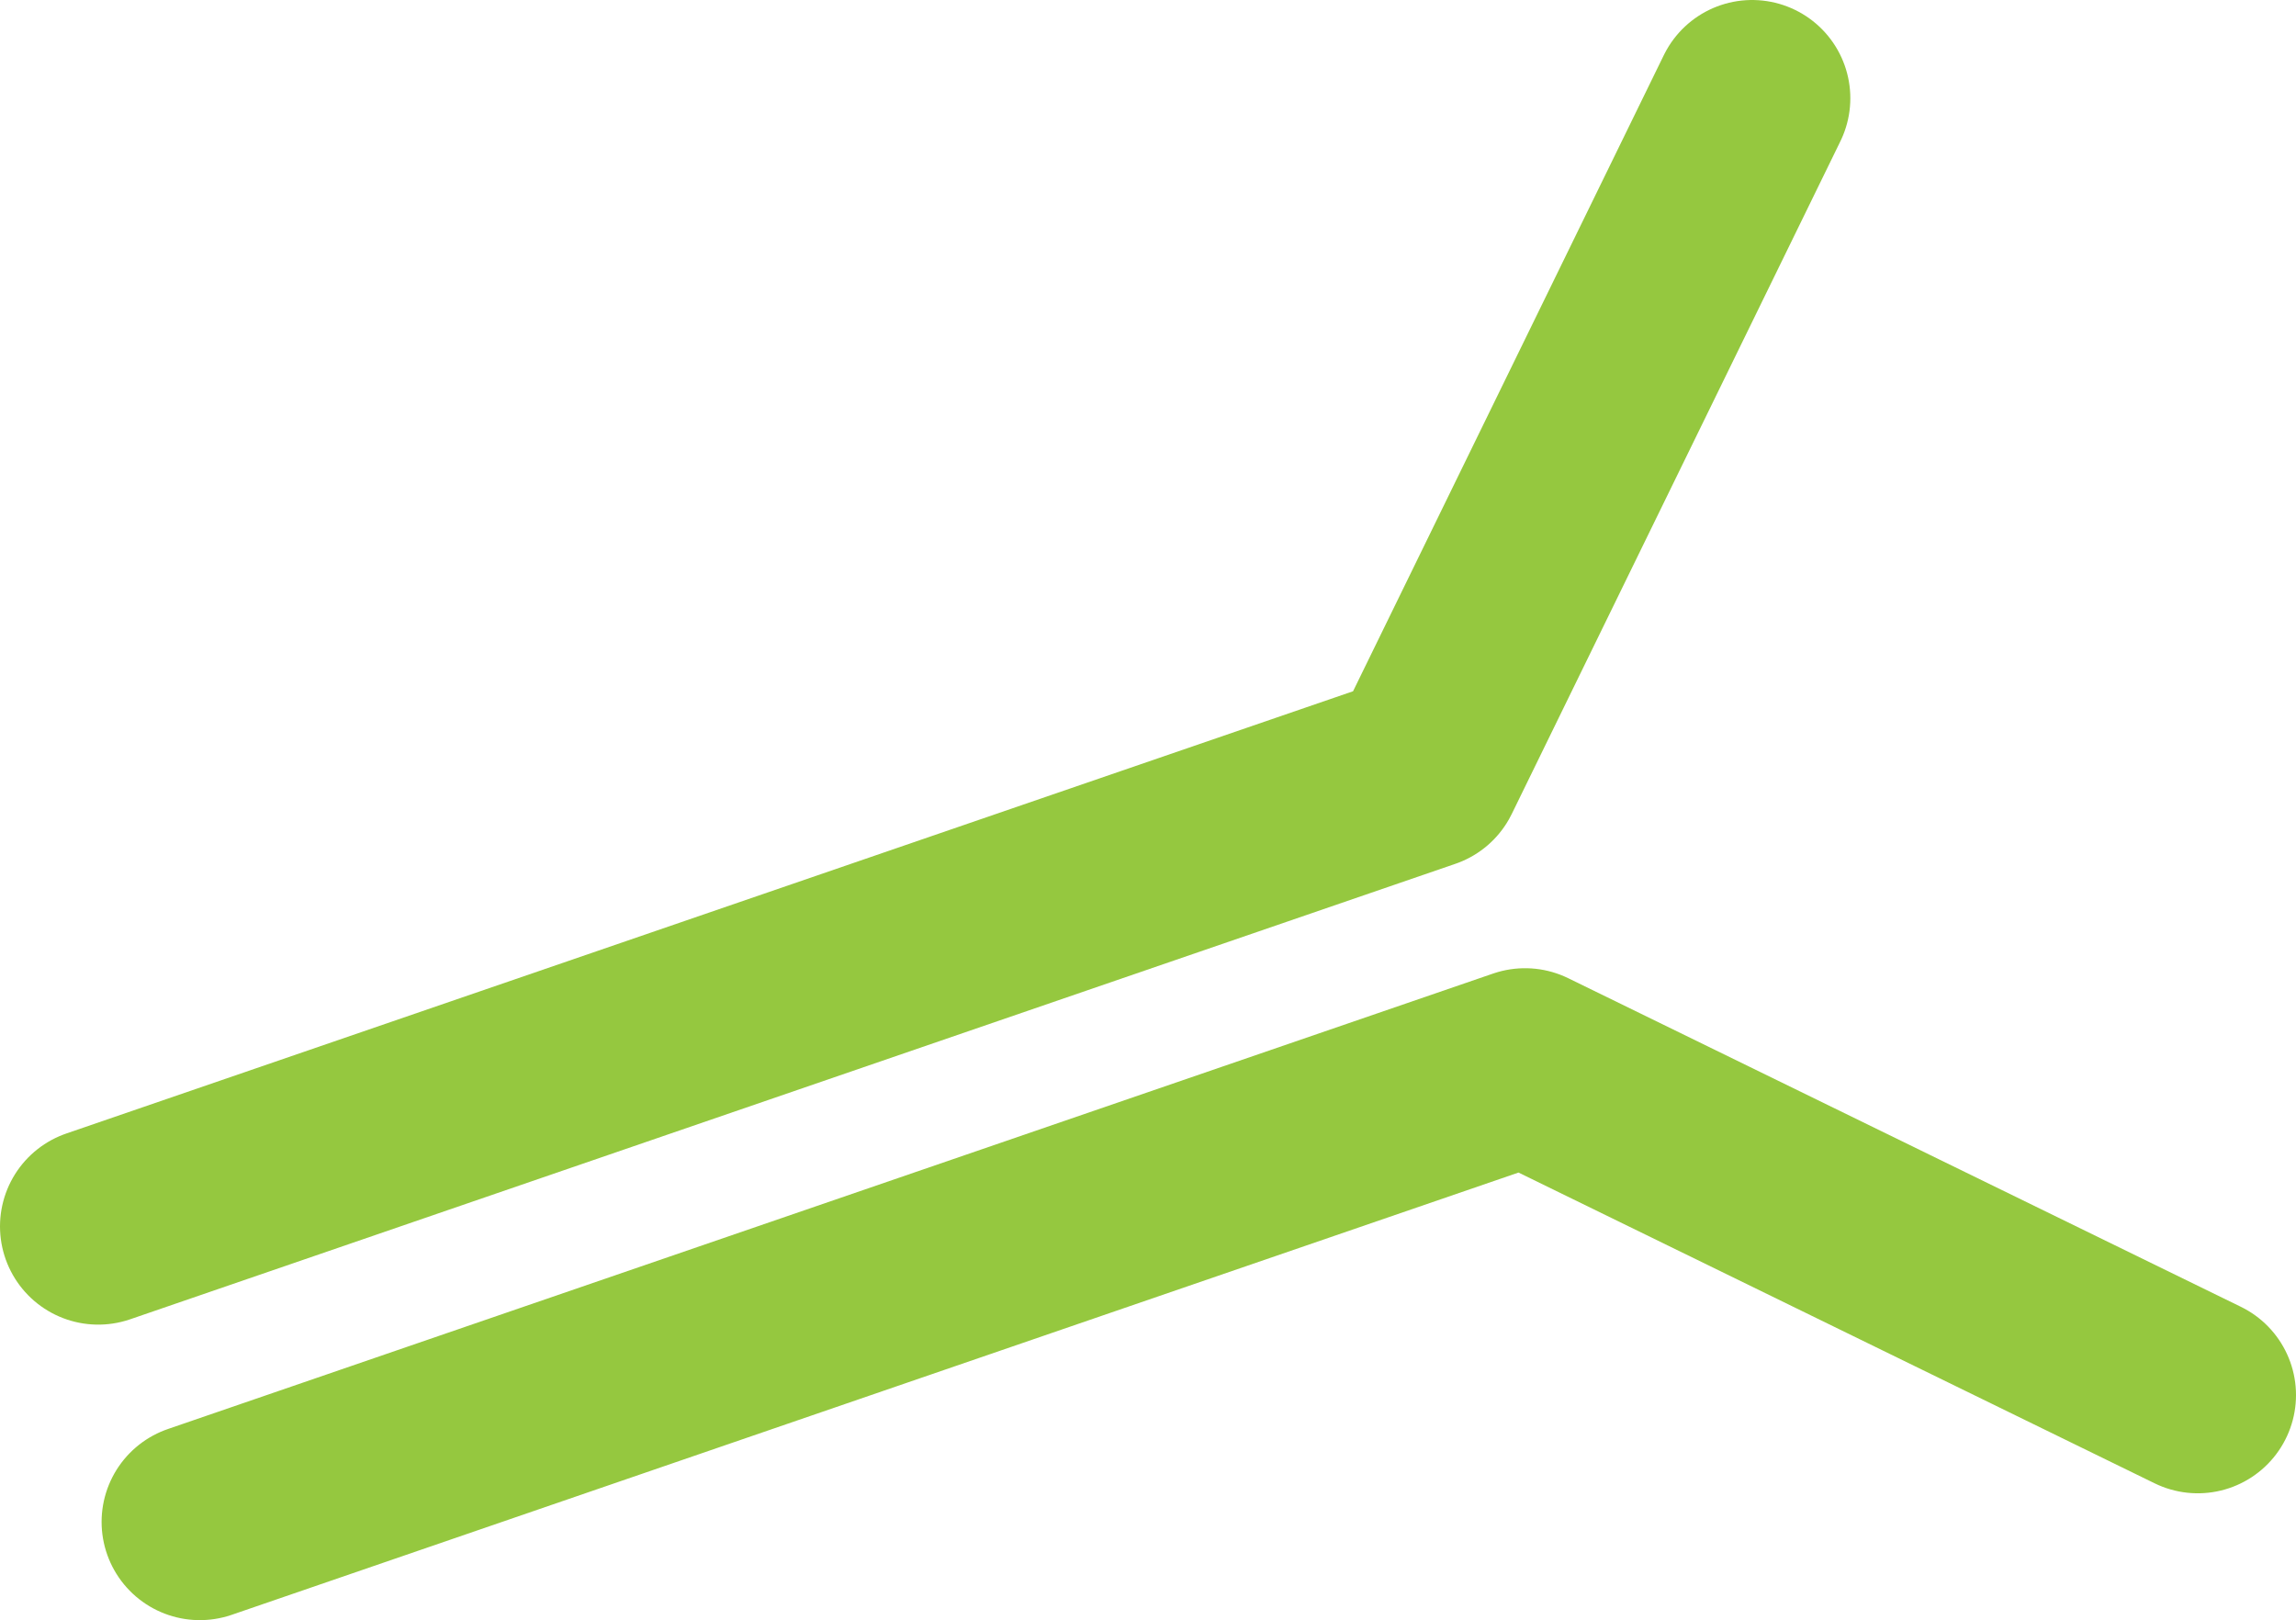
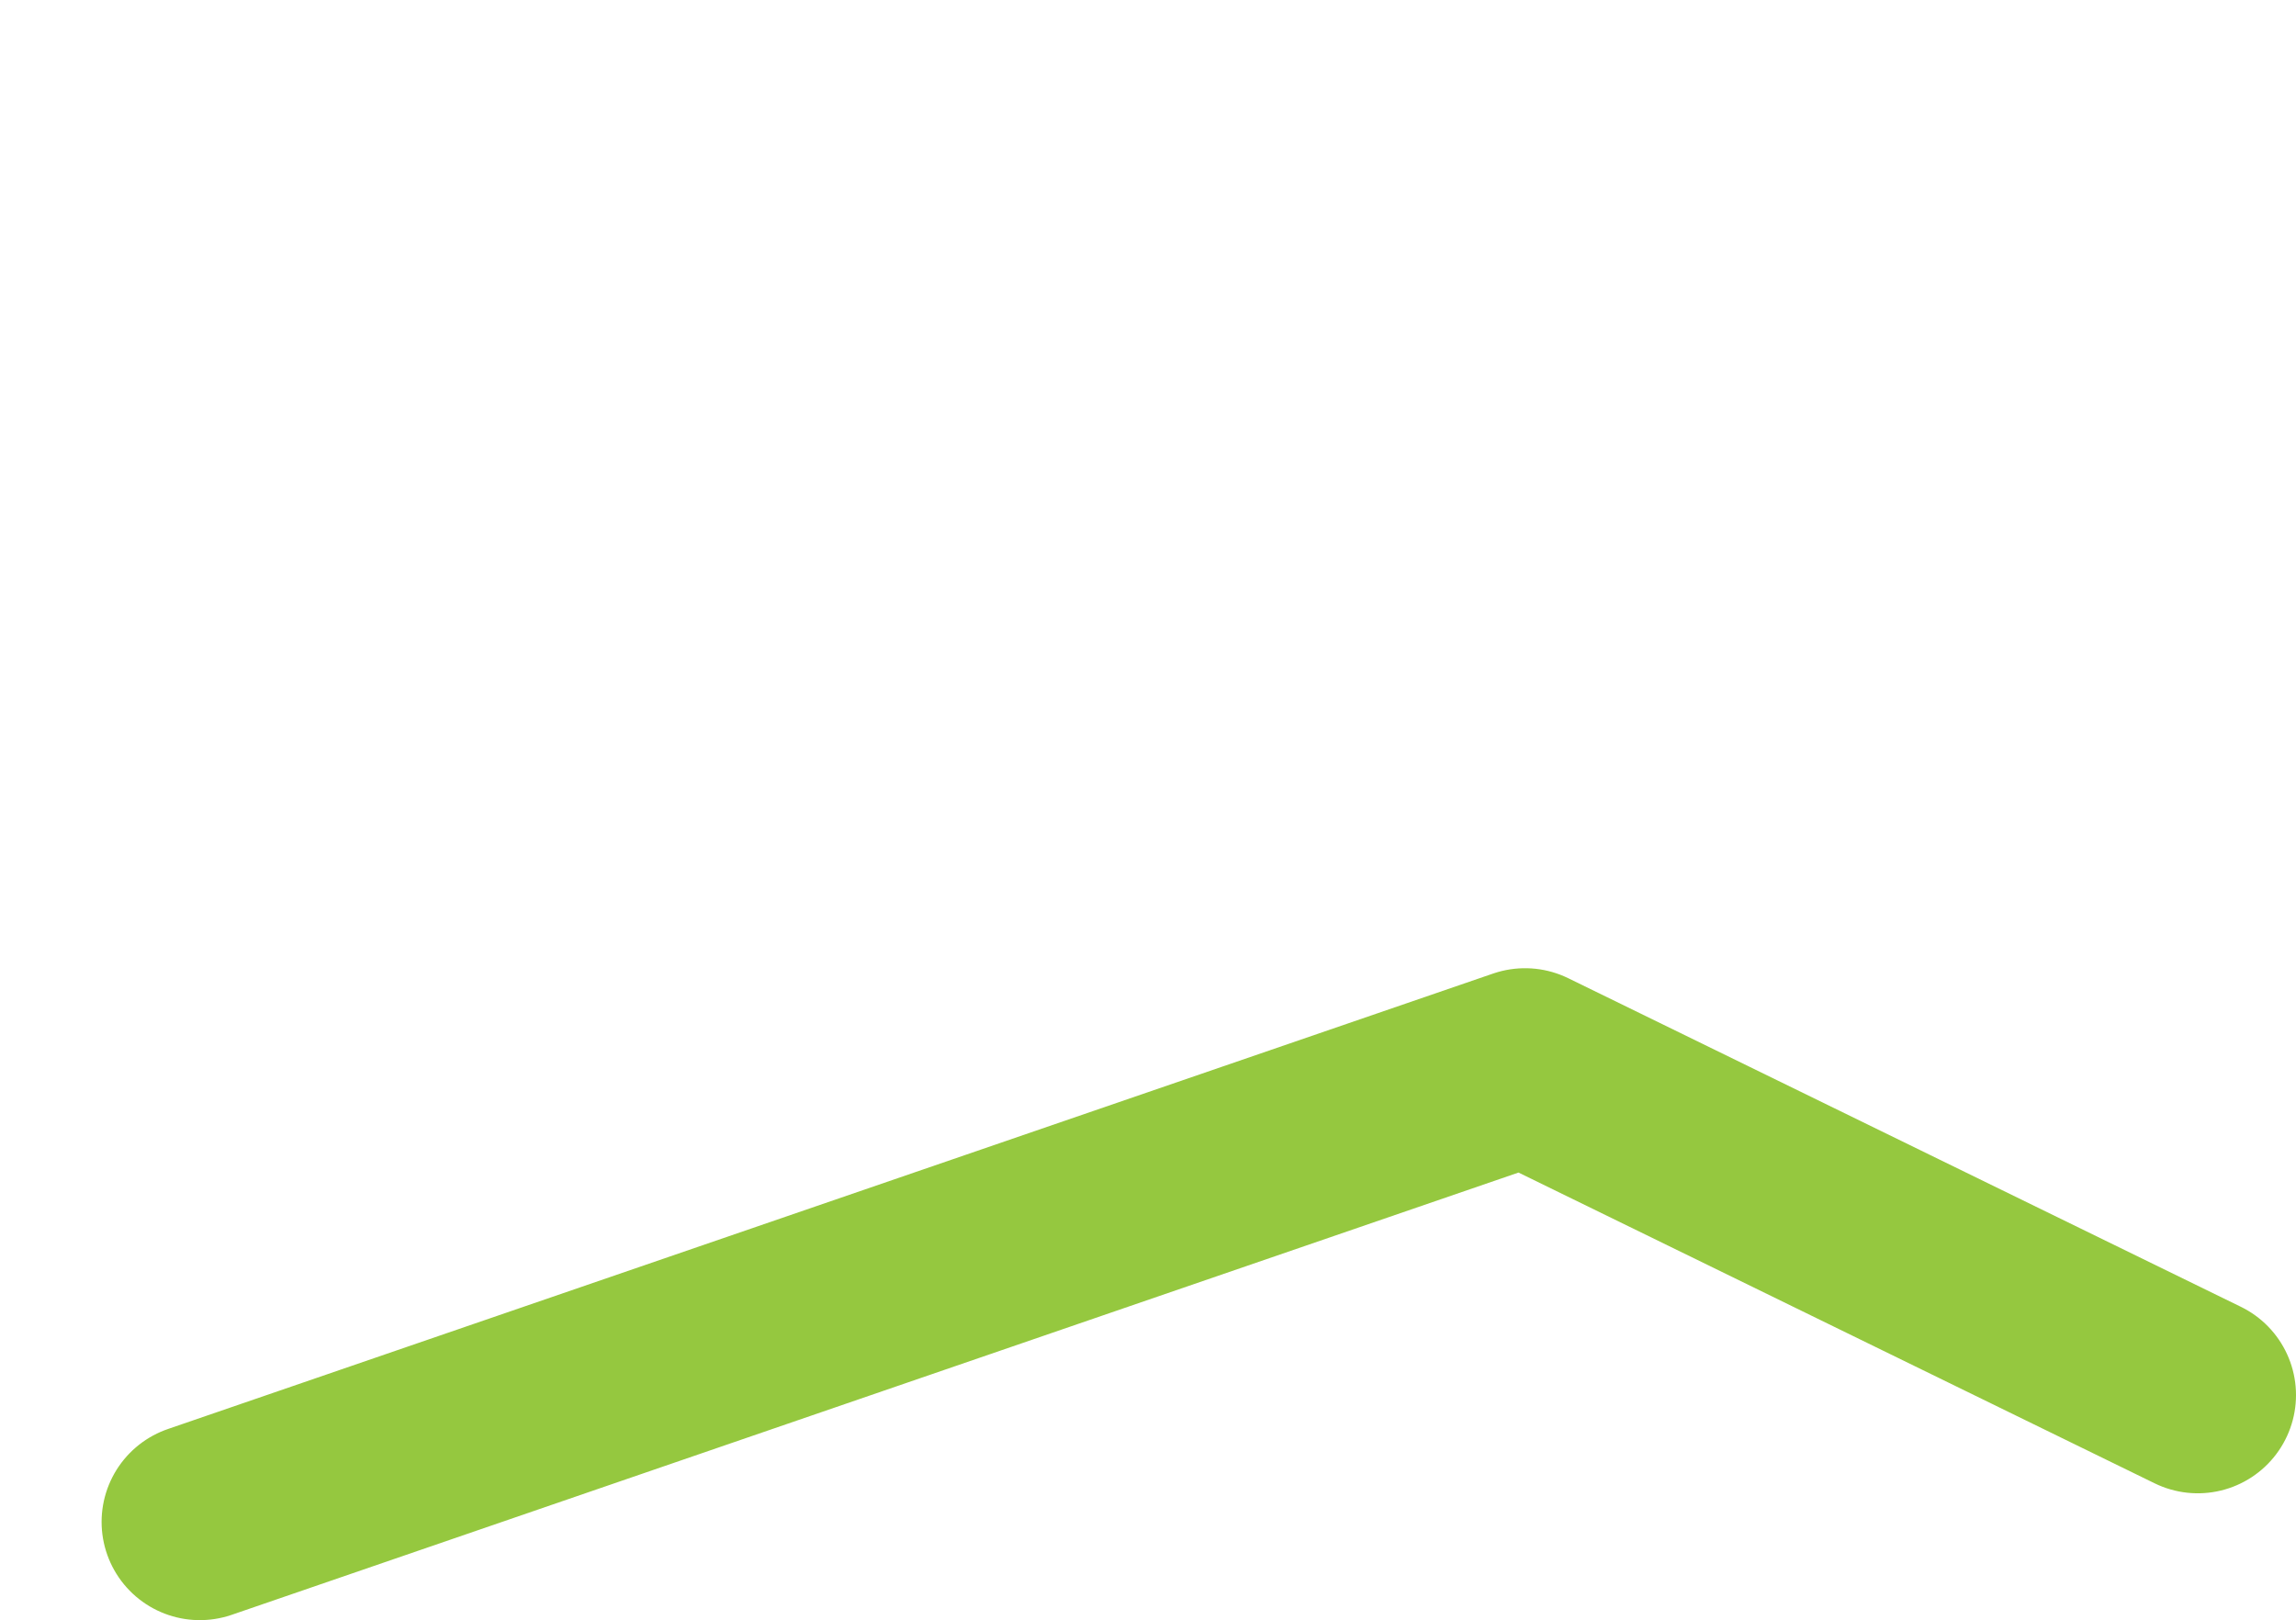
<svg xmlns="http://www.w3.org/2000/svg" enable-background="new 0 0 81.81 57.73" height="57.73" viewBox="0 0 81.81 57.73" width="81.81">
  <g style="fill:none;stroke:#95c83f;stroke-width:7;stroke-linecap:round;stroke-linejoin:round;stroke-miterlimit:10">
-     <path d="m62.43 3.5-11.71 23.97-47.22 16.23" />
    <path d="m78.31 49.71-23.97-11.71-47.22 16.23" />
  </g>
</svg>